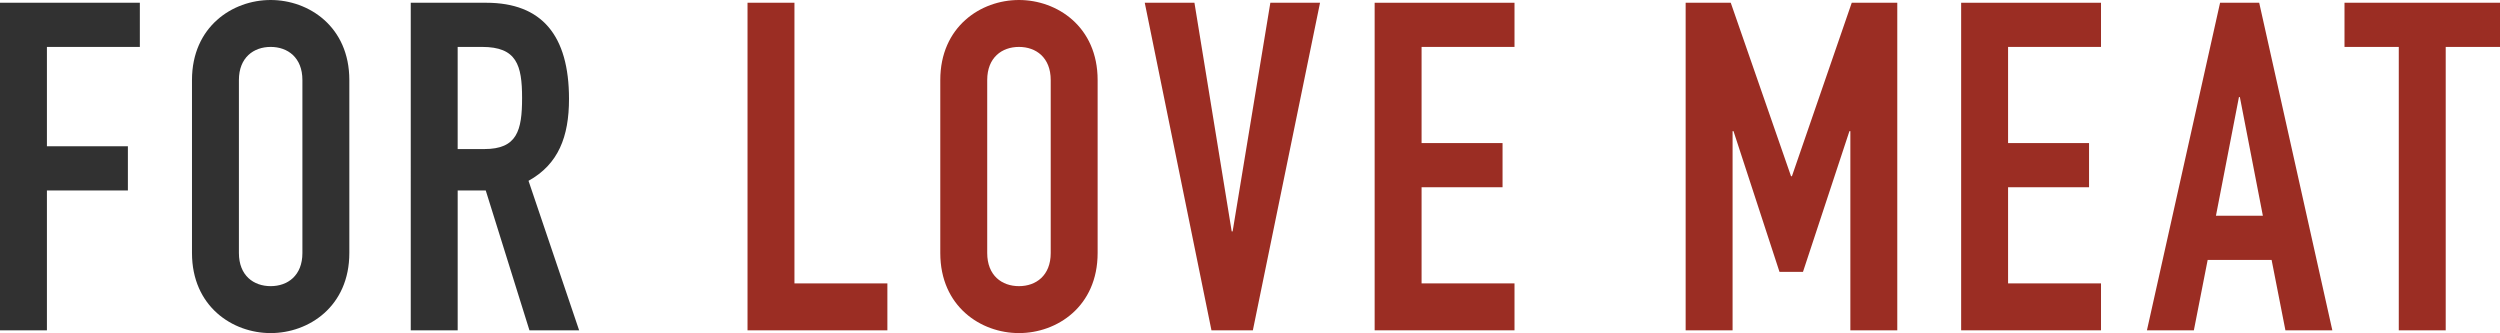
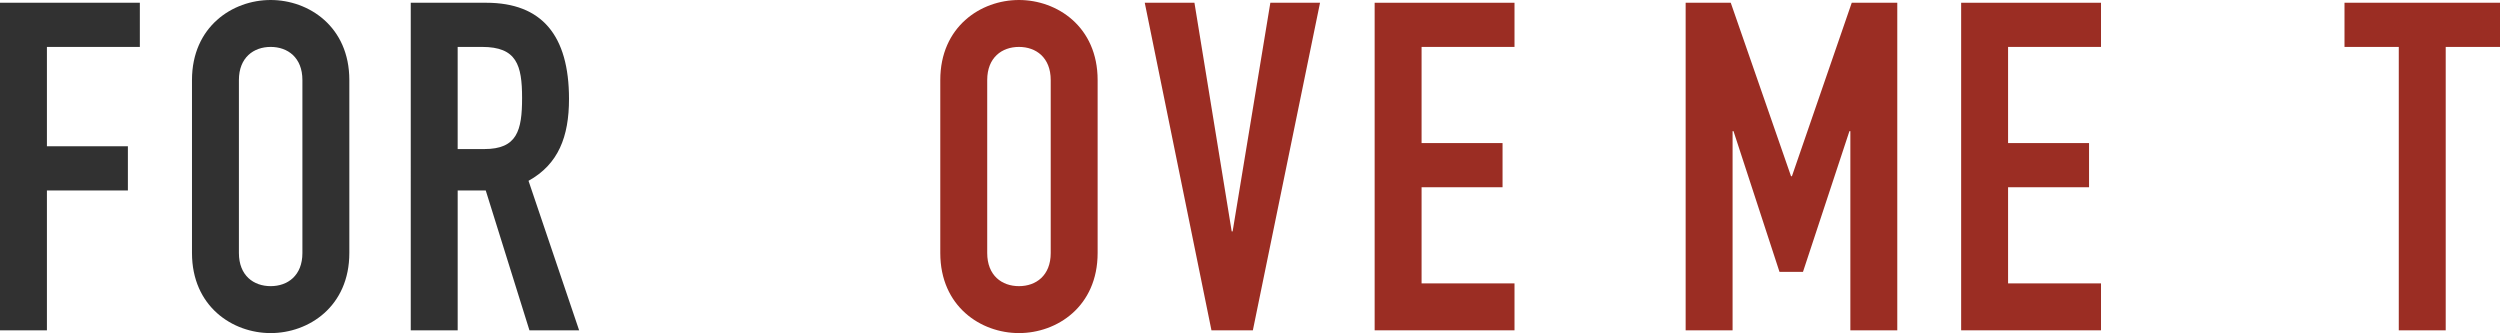
<svg xmlns="http://www.w3.org/2000/svg" version="1.1" id="レイヤー_1" x="0px" y="0px" width="326px" height="43.435px" viewBox="0 0 326 43.435" enable-background="new 0 0 326 43.435" xml:space="preserve">
  <g>
    <g>
      <path fill="#313131" d="M0,0.359h18.236v5.759H6.118v12.959h10.559v5.76H6.118v18.236H0V0.359z" />
      <path fill="#313131" d="M25.035,10.438C25.035,3.479,30.314,0,35.294,0s10.259,3.479,10.259,10.438v22.556    c0,6.96-5.279,10.44-10.259,10.44s-10.259-3.48-10.259-10.44V10.438z M31.154,32.995c0,2.941,1.92,4.319,4.14,4.319    s4.14-1.378,4.14-4.319V10.438c0-2.939-1.92-4.32-4.14-4.32s-4.14,1.381-4.14,4.32V32.995z" />
      <path fill="#313131" d="M53.562,0.359H63.4c7.259,0,10.799,4.26,10.799,12.539c0,4.92-1.38,8.52-5.28,10.68l6.6,19.496H69.04    l-5.699-18.236h-3.66v18.236h-6.119V0.359z M59.681,19.437h3.479c4.26,0,4.92-2.399,4.92-6.659c0-4.319-0.72-6.66-5.219-6.66    h-3.181V19.437z" />
-       <path fill="#9B2D23" d="M97.477,0.359h6.119v36.595h12.118v6.119H97.477V0.359z" />
      <path fill="#9B2D23" d="M122.613,10.438c0-6.959,5.28-10.438,10.259-10.438c4.98,0,10.259,3.479,10.259,10.438v22.556    c0,6.96-5.278,10.44-10.259,10.44c-4.979,0-10.259-3.48-10.259-10.44V10.438z M128.733,32.995c0,2.941,1.92,4.319,4.139,4.319    c2.221,0,4.141-1.378,4.141-4.319V10.438c0-2.939-1.92-4.32-4.141-4.32c-2.219,0-4.139,1.381-4.139,4.32V32.995z" />
      <path fill="#9B2D23" d="M163.373,43.074h-5.399l-8.698-42.714h6.479l4.86,29.817h0.119l4.919-29.817h6.479L163.373,43.074z" />
      <path fill="#9B2D23" d="M179.254,0.359h18.237v5.759h-12.118v12.539h10.559v5.76h-10.559v12.537h12.118v6.119h-18.237V0.359z" />
      <path fill="#9B2D23" d="M219.81,0.359h5.88l7.858,22.617h0.12l7.799-22.617h5.938v42.714h-6.118V17.098h-0.12l-6.059,18.357    h-3.061l-5.999-18.357h-0.119v25.976h-6.12V0.359z" />
      <path fill="#9B2D23" d="M255.734,0.359h18.237v5.759h-12.118v12.539h10.559v5.76h-10.559v12.537h12.118v6.119h-18.237V0.359z" />
-       <path fill="#9B2D23" d="M289.498,0.359h5.101l9.538,42.714h-6.118l-1.801-9.179h-8.338l-1.8,9.179h-6.12L289.498,0.359z     M292.078,12.658h-0.12l-2.999,15.477h6.119L292.078,12.658z" />
      <path fill="#9B2D23" d="M312.801,6.119h-7.078V0.359H326v5.759h-7.079v36.955h-6.12V6.119z" />
    </g>
  </g>
</svg>